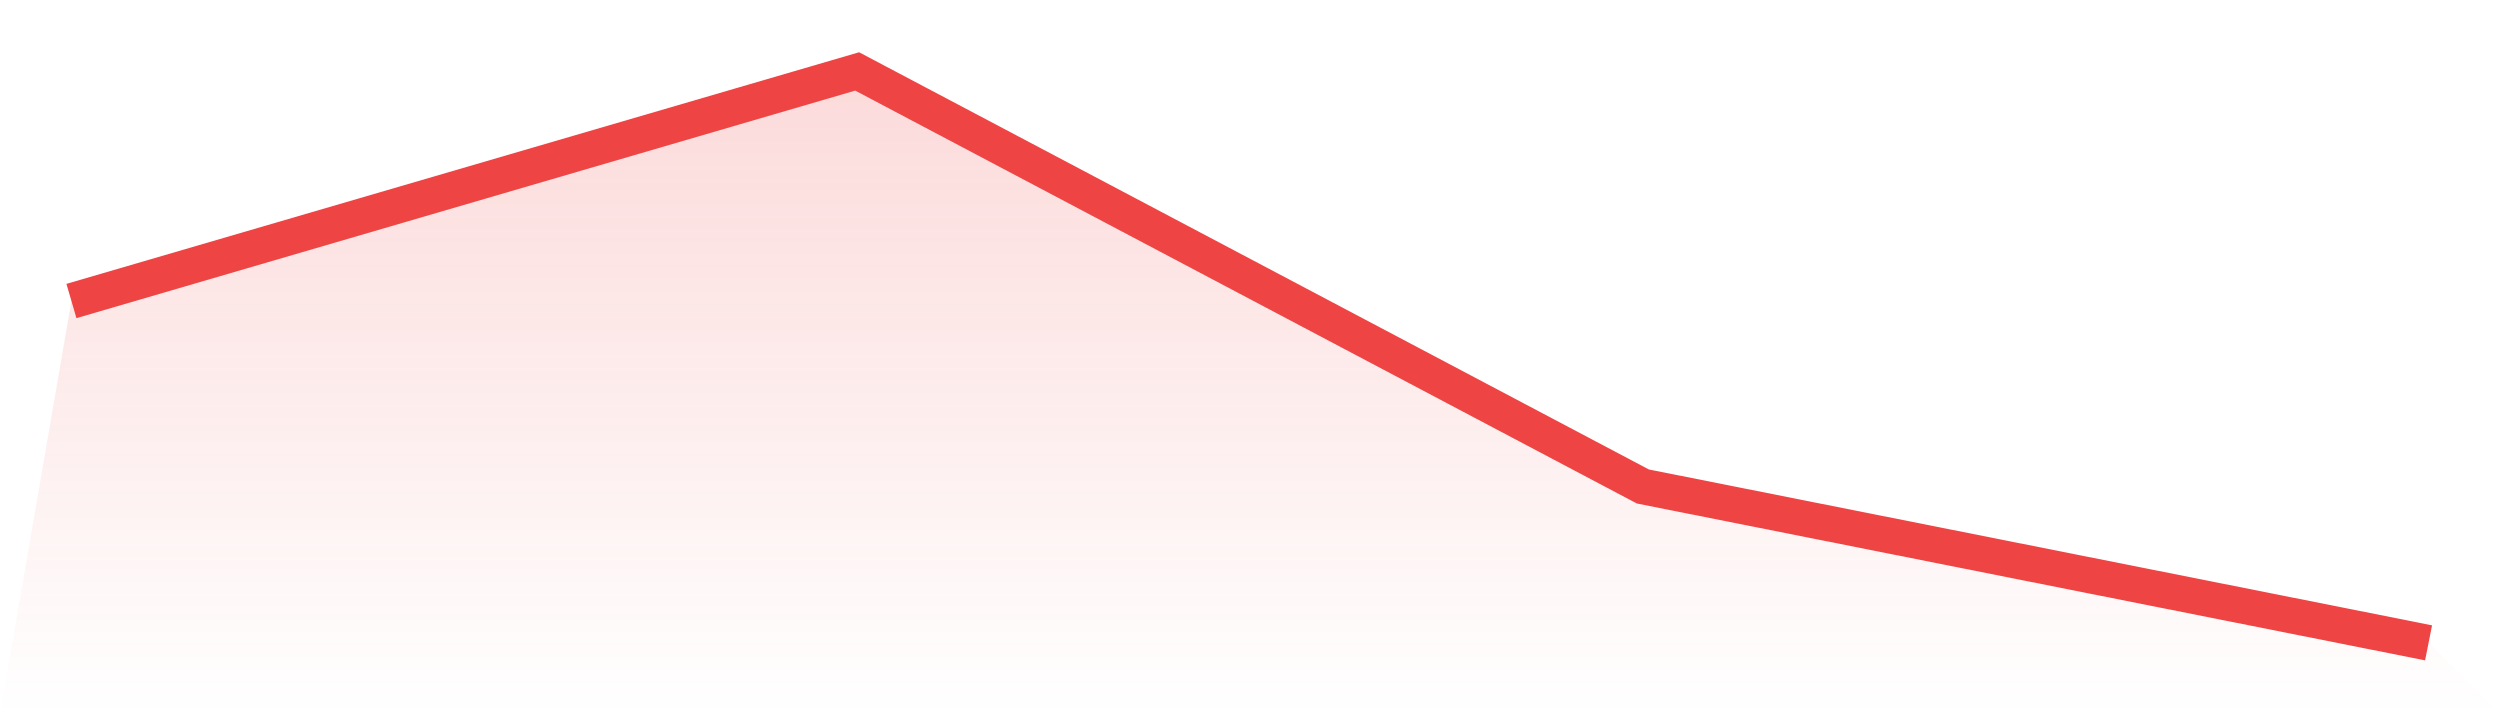
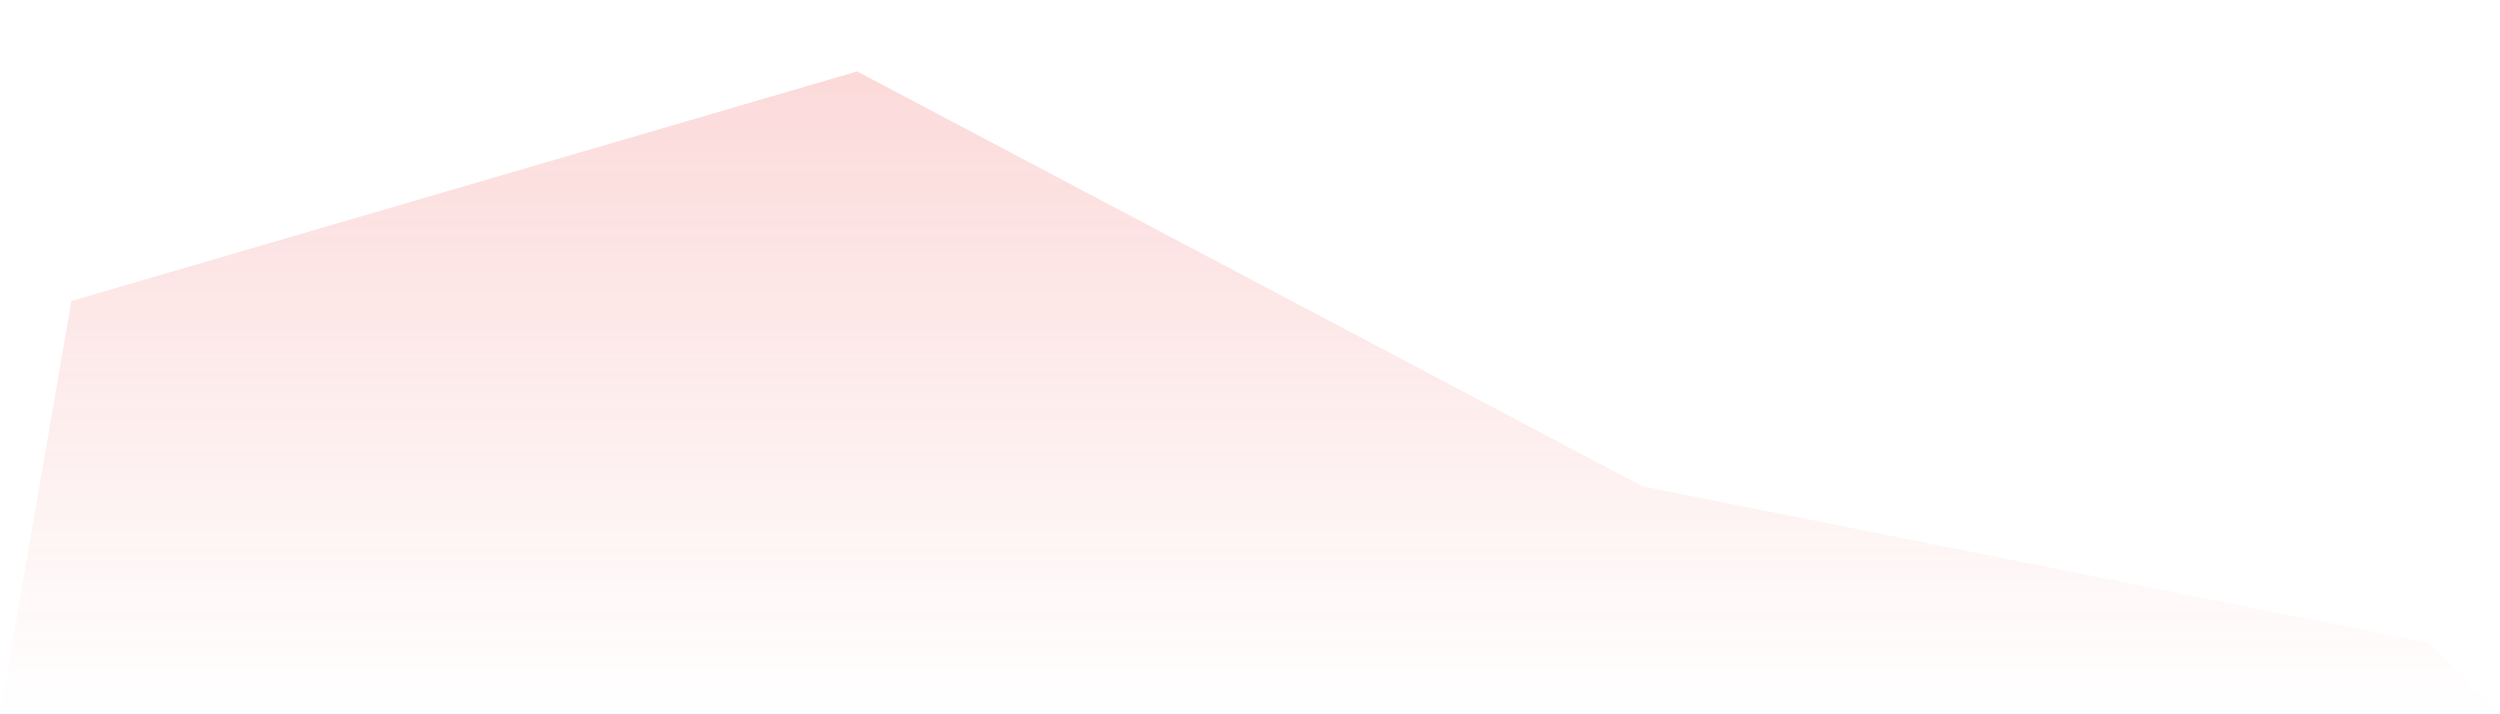
<svg xmlns="http://www.w3.org/2000/svg" viewBox="0 0 140 40">
  <defs>
    <linearGradient id="gradient" x1="0" x2="0" y1="0" y2="1">
      <stop offset="0%" stop-color="#ef4444" stop-opacity="0.2" />
      <stop offset="100%" stop-color="#ef4444" stop-opacity="0" />
    </linearGradient>
  </defs>
  <path d="M4,16.856 L4,16.856 L48,4 L92,27.243 L136,36 L140,40 L0,40 z" fill="url(#gradient)" />
-   <path d="M4,16.856 L4,16.856 L48,4 L92,27.243 L136,36" fill="none" stroke="#ef4444" stroke-width="2" />
</svg>